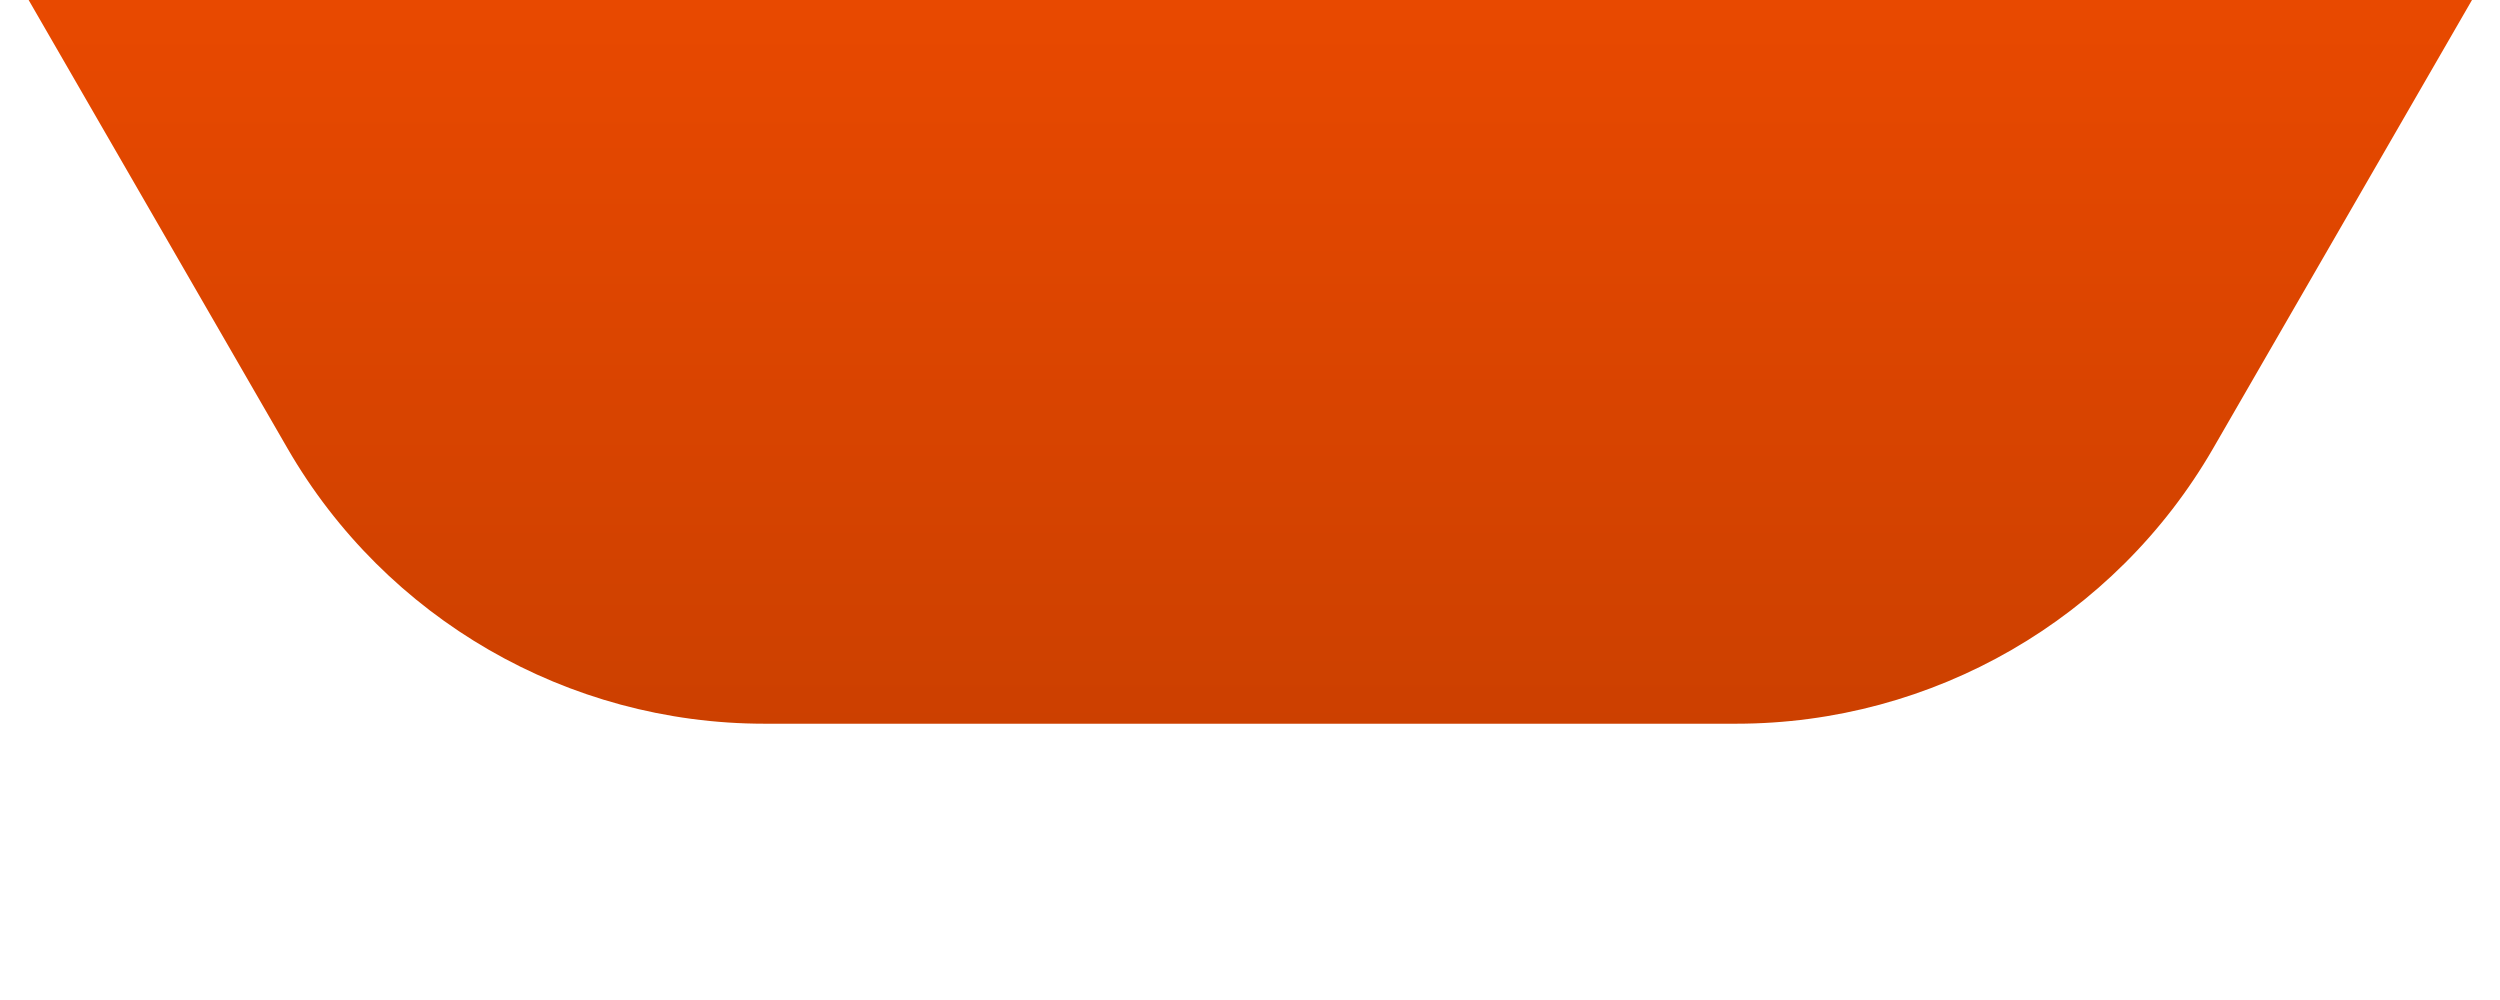
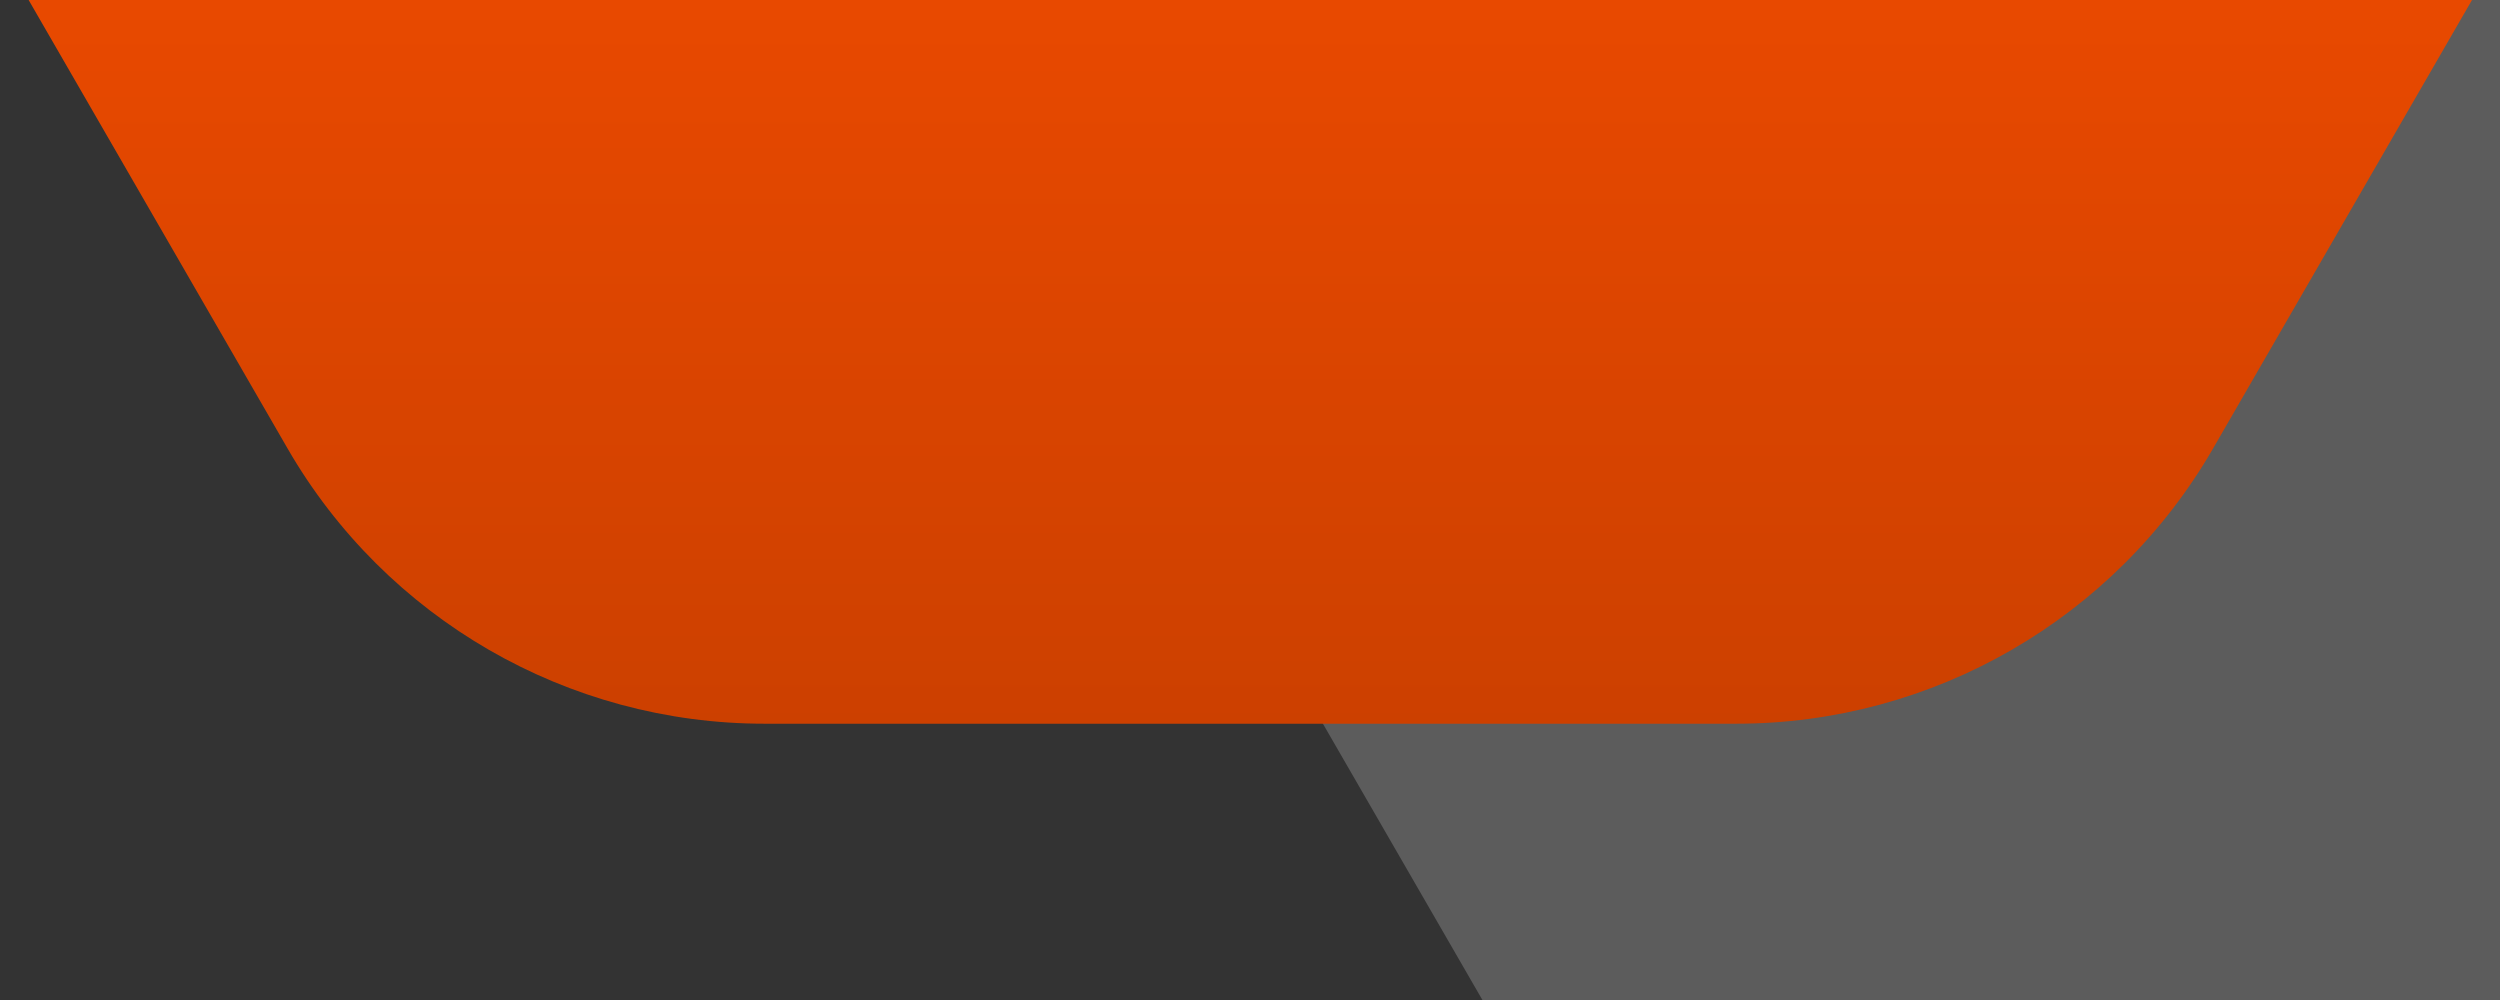
<svg xmlns="http://www.w3.org/2000/svg" width="1200" height="480" viewBox="0 0 1200 480" fill="none">
  <rect x="0" y="0" width="1200" height="480" fill="#333333" stroke="none" />
  <g clip-path="url(#clip0_10703_6790)">
-     <rect width="1200" height="480" fill="white" />
-     <path opacity="0.2" d="M2188.48 188C2207.06 220.178 2207.06 259.822 2188.48 292L1837.15 900.525C1818.57 932.702 1784.24 952.525 1747.09 952.525L1044.42 952.525C1007.27 952.525 972.932 932.702 954.355 900.525L603.023 292C584.445 259.822 584.445 220.178 603.023 188L954.355 -420.525C972.932 -452.702 1007.27 -472.525 1044.42 -472.525L1747.09 -472.525C1784.24 -472.525 1818.57 -452.702 1837.15 -420.525L2188.48 188Z" fill="white" />
+     <path opacity="0.2" d="M2188.48 188C2207.06 220.178 2207.06 259.822 2188.48 292L1837.15 900.525L1044.42 952.525C1007.27 952.525 972.932 932.702 954.355 900.525L603.023 292C584.445 259.822 584.445 220.178 603.023 188L954.355 -420.525C972.932 -452.702 1007.27 -472.525 1044.42 -472.525L1747.09 -472.525C1784.24 -472.525 1818.57 -452.702 1837.15 -420.525L2188.48 188Z" fill="white" />
    <path d="M137.993 -857.053C185.215 -938.843 272.484 -989.228 366.927 -989.228L833.374 -989.228C927.817 -989.228 1015.09 -938.843 1062.31 -857.053L1295.53 -453.098C1342.75 -371.308 1342.75 -270.538 1295.53 -188.748L1062.31 215.206C1015.09 296.997 927.817 347.381 833.374 347.382L366.927 347.381C272.484 347.382 185.215 296.997 137.993 215.207L-95.23 -188.748C-142.452 -270.538 -142.452 -371.308 -95.23 -453.098L137.993 -857.053Z" fill="url(#paint0_linear_10703_6790)" />
  </g>
  <defs>
    <linearGradient id="paint0_linear_10703_6790" x1="600.022" y1="-267.667" x2="600.022" y2="348.176" gradientUnits="userSpaceOnUse">
      <stop stop-color="#FE5000" />
      <stop offset="1" stop-color="#CC4000" />
    </linearGradient>
    <clipPath id="clip0_10703_6790">
      <rect width="1200" height="480" fill="white" />
    </clipPath>
  </defs>
</svg>